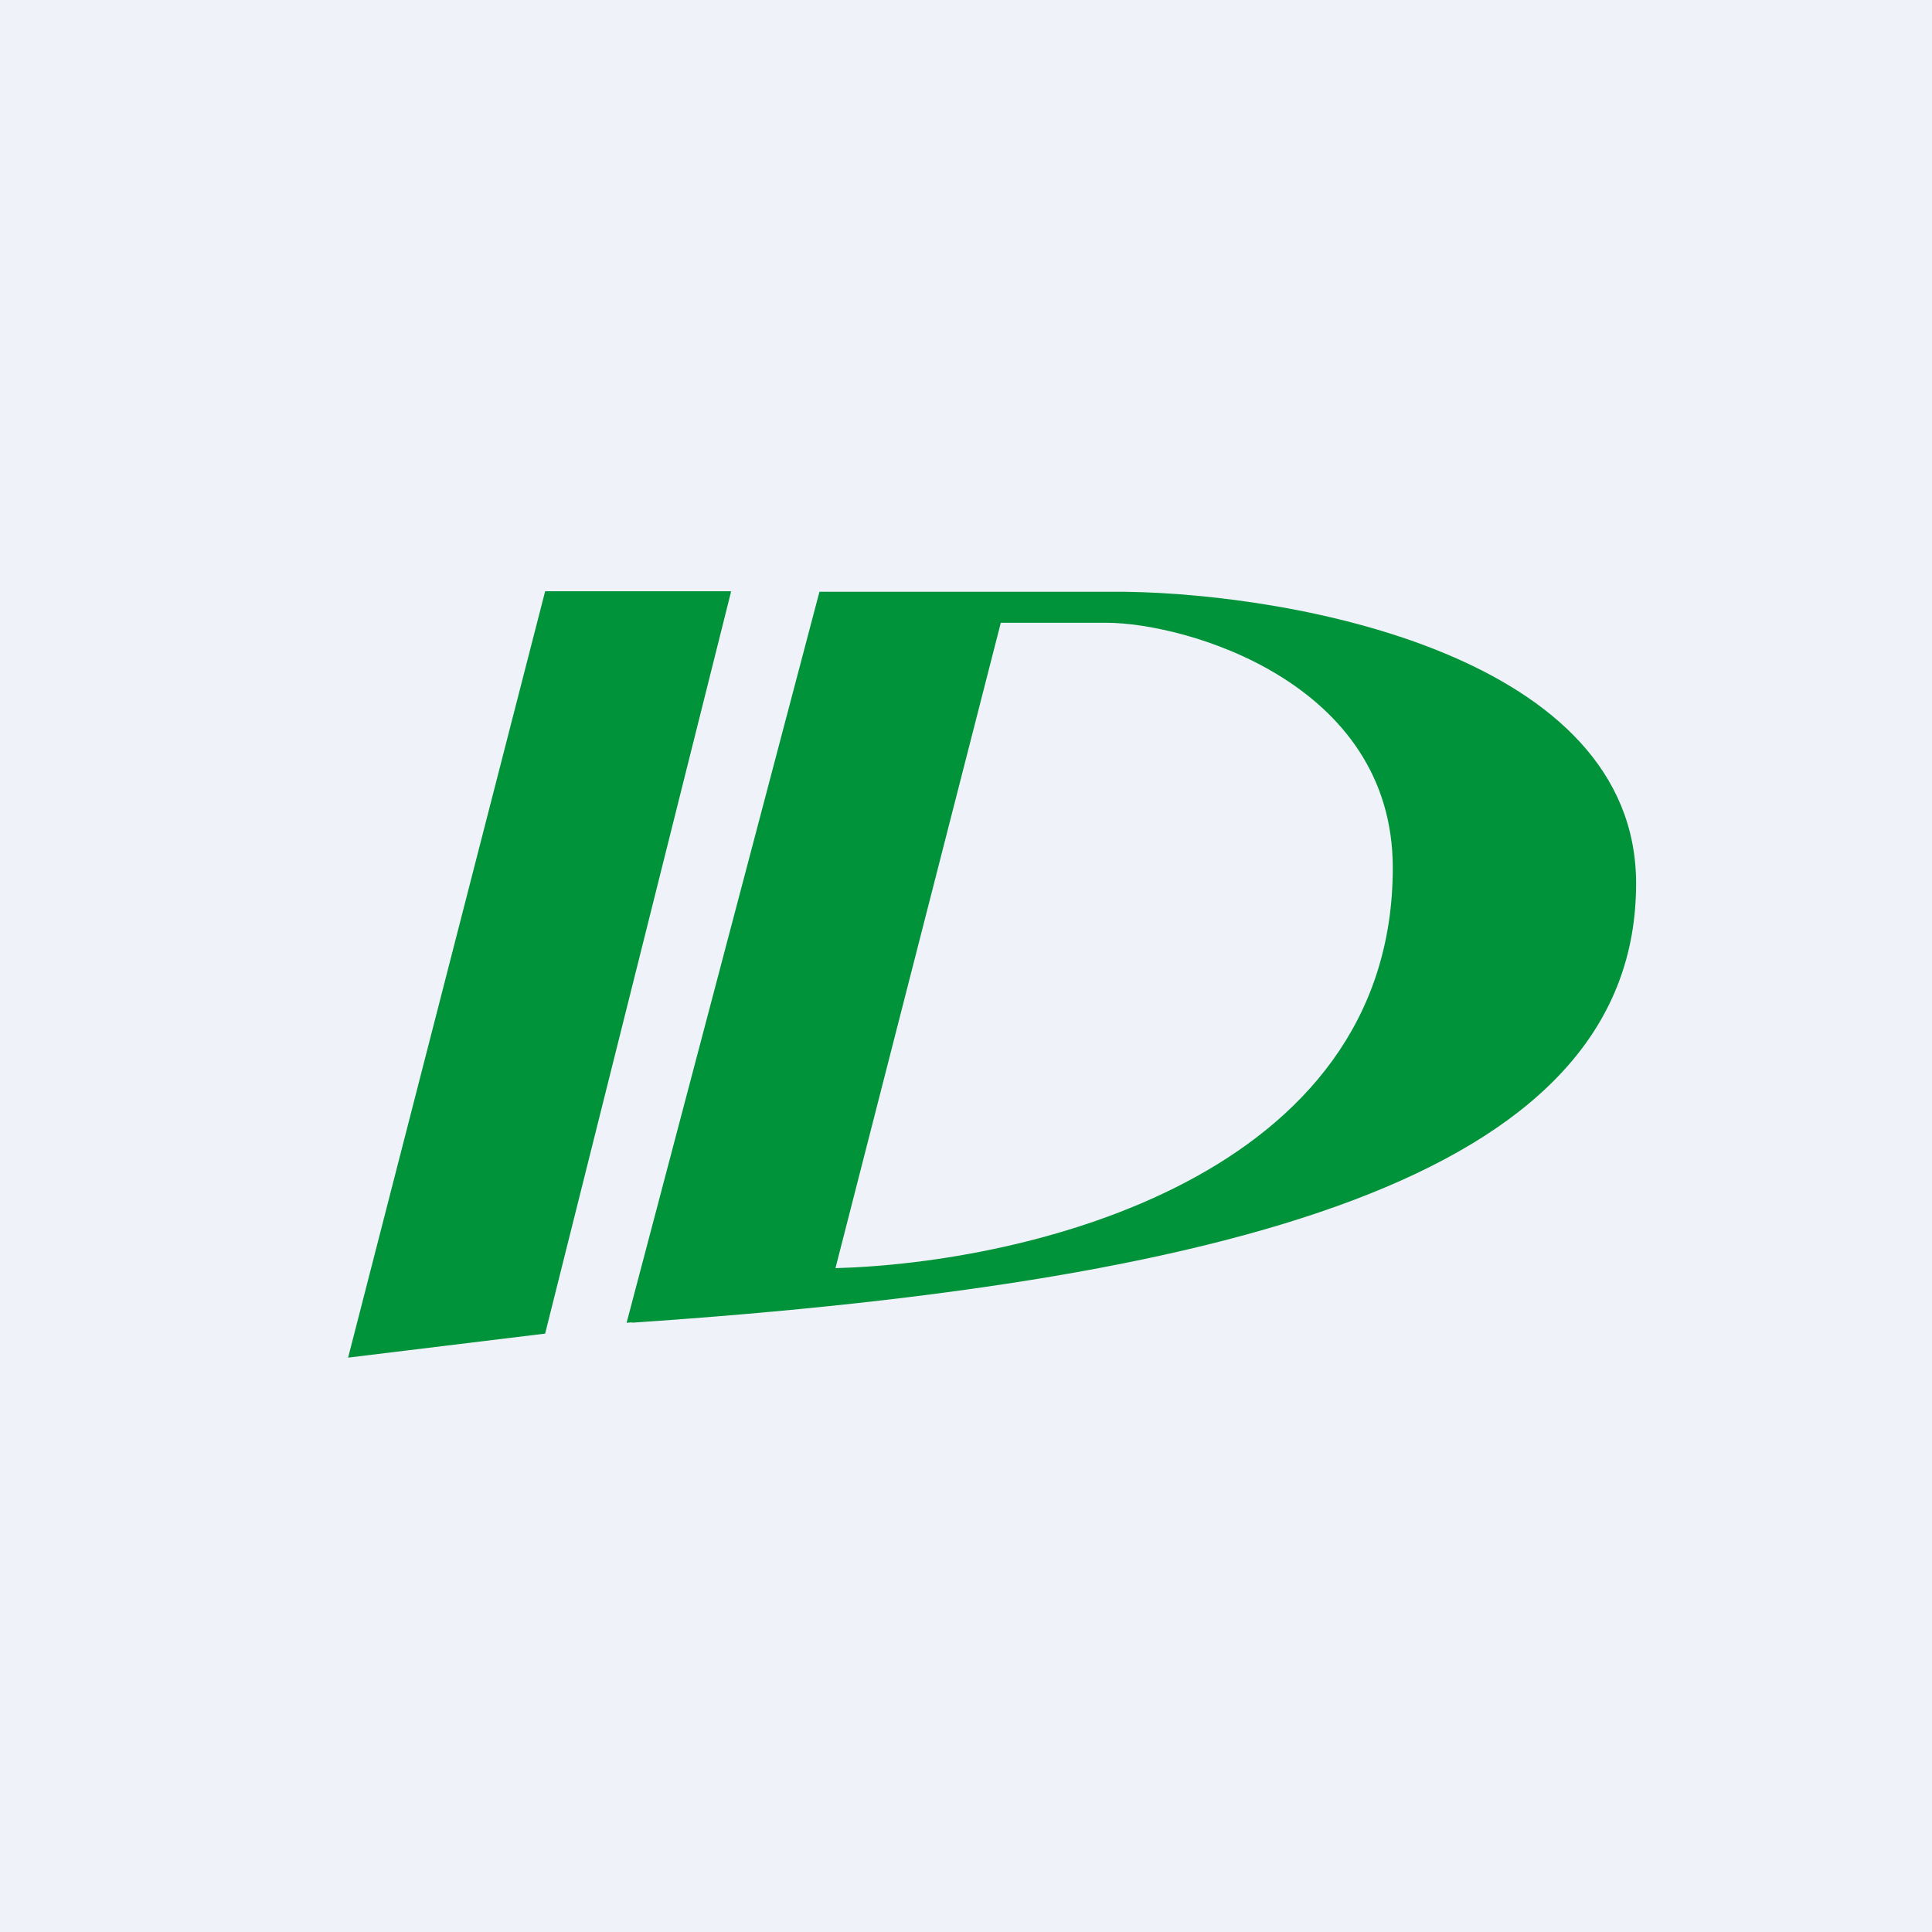
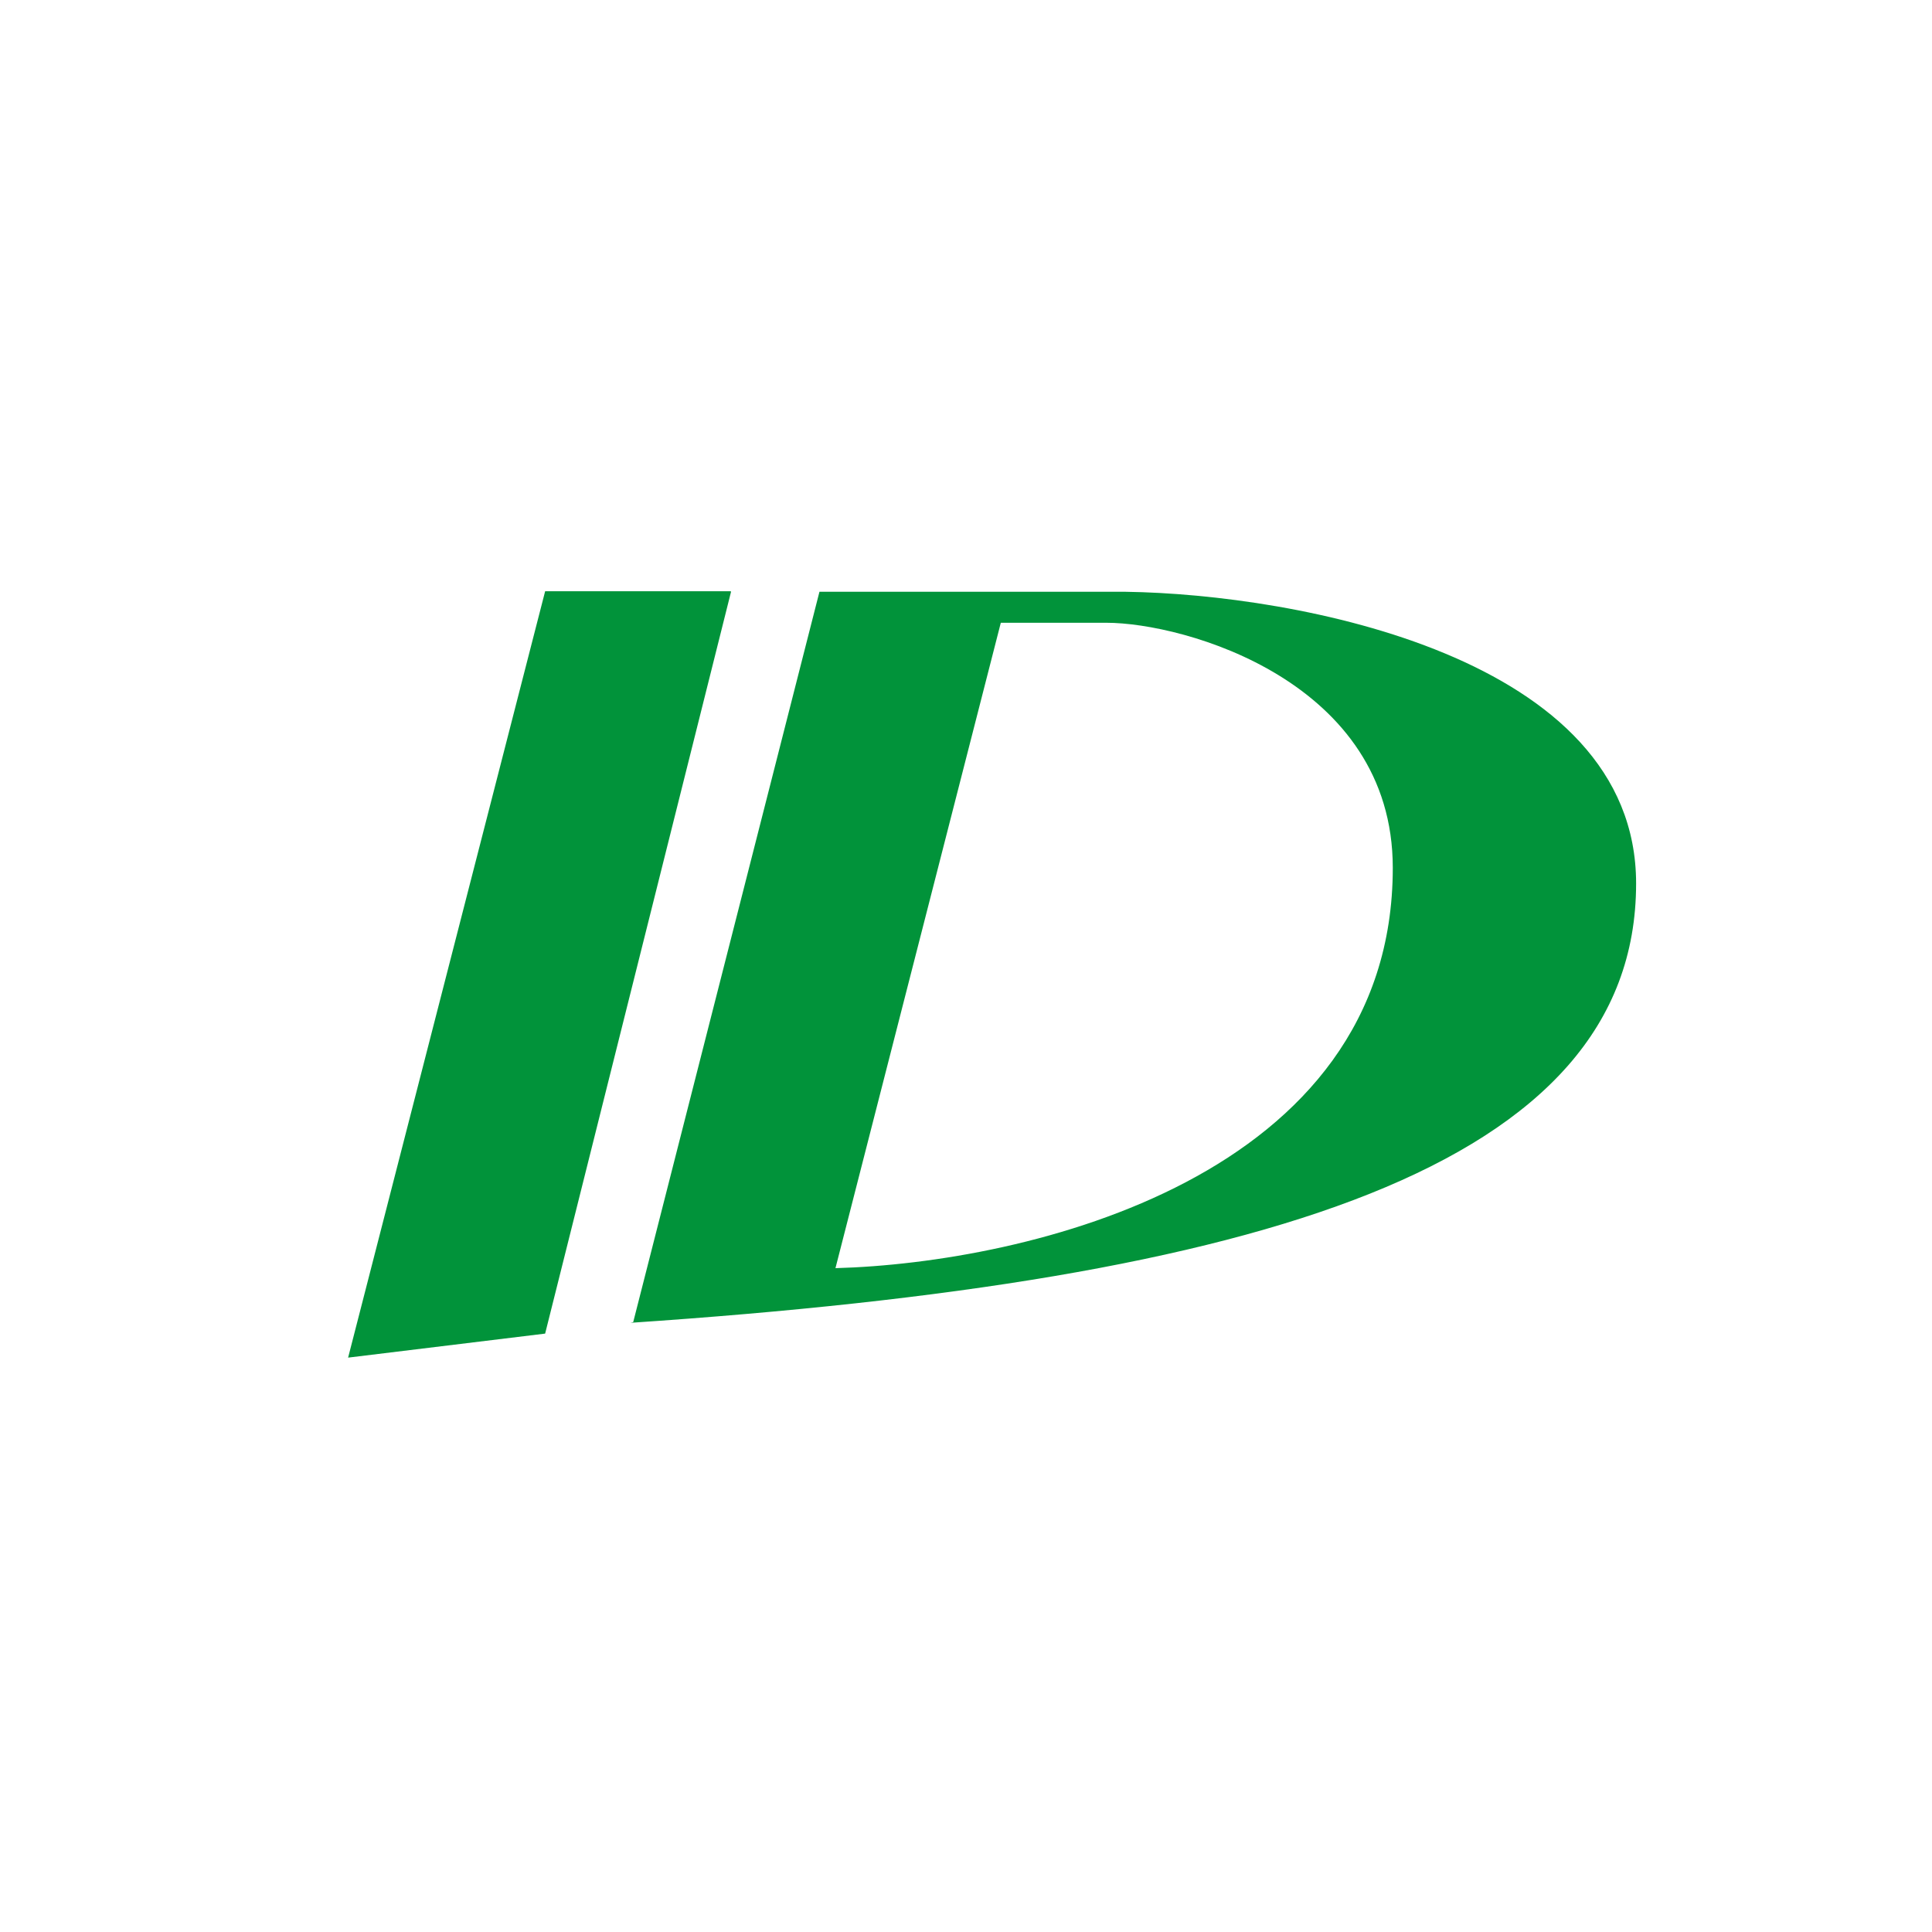
<svg xmlns="http://www.w3.org/2000/svg" viewBox="0 0 55.5 55.5">
-   <path d="M 0,0 H 55.5 V 55.5 H 0 Z" fill="rgb(239, 242, 248)" />
-   <path d="M 20.99,16.985 H 15.66 L 10,39 L 15.66,38.31 L 21,17 Z M 23.54,17 H 32.34 C 37.22,17.07 47,18.85 47,25.38 C 47,33.53 36.25,36.78 18.11,38 L 18.19,37.98 L 18,38 L 23.54,17 Z M 24,36.43 C 29.49,36.28 40.01,33.83 40.01,24.93 C 40.01,19.57 34.02,17.89 31.78,17.89 H 28.75 L 24,36.43 Z" fill="rgb(1, 147, 58)" />
+   <path d="M 20.99,16.985 H 15.66 L 10,39 L 15.66,38.31 L 21,17 Z M 23.54,17 H 32.34 C 37.22,17.07 47,18.85 47,25.38 C 47,33.53 36.25,36.78 18.11,38 L 18.19,37.98 L 23.54,17 Z M 24,36.43 C 29.49,36.28 40.01,33.83 40.01,24.93 C 40.01,19.57 34.02,17.89 31.78,17.89 H 28.75 L 24,36.43 Z" fill="rgb(1, 147, 58)" />
</svg>